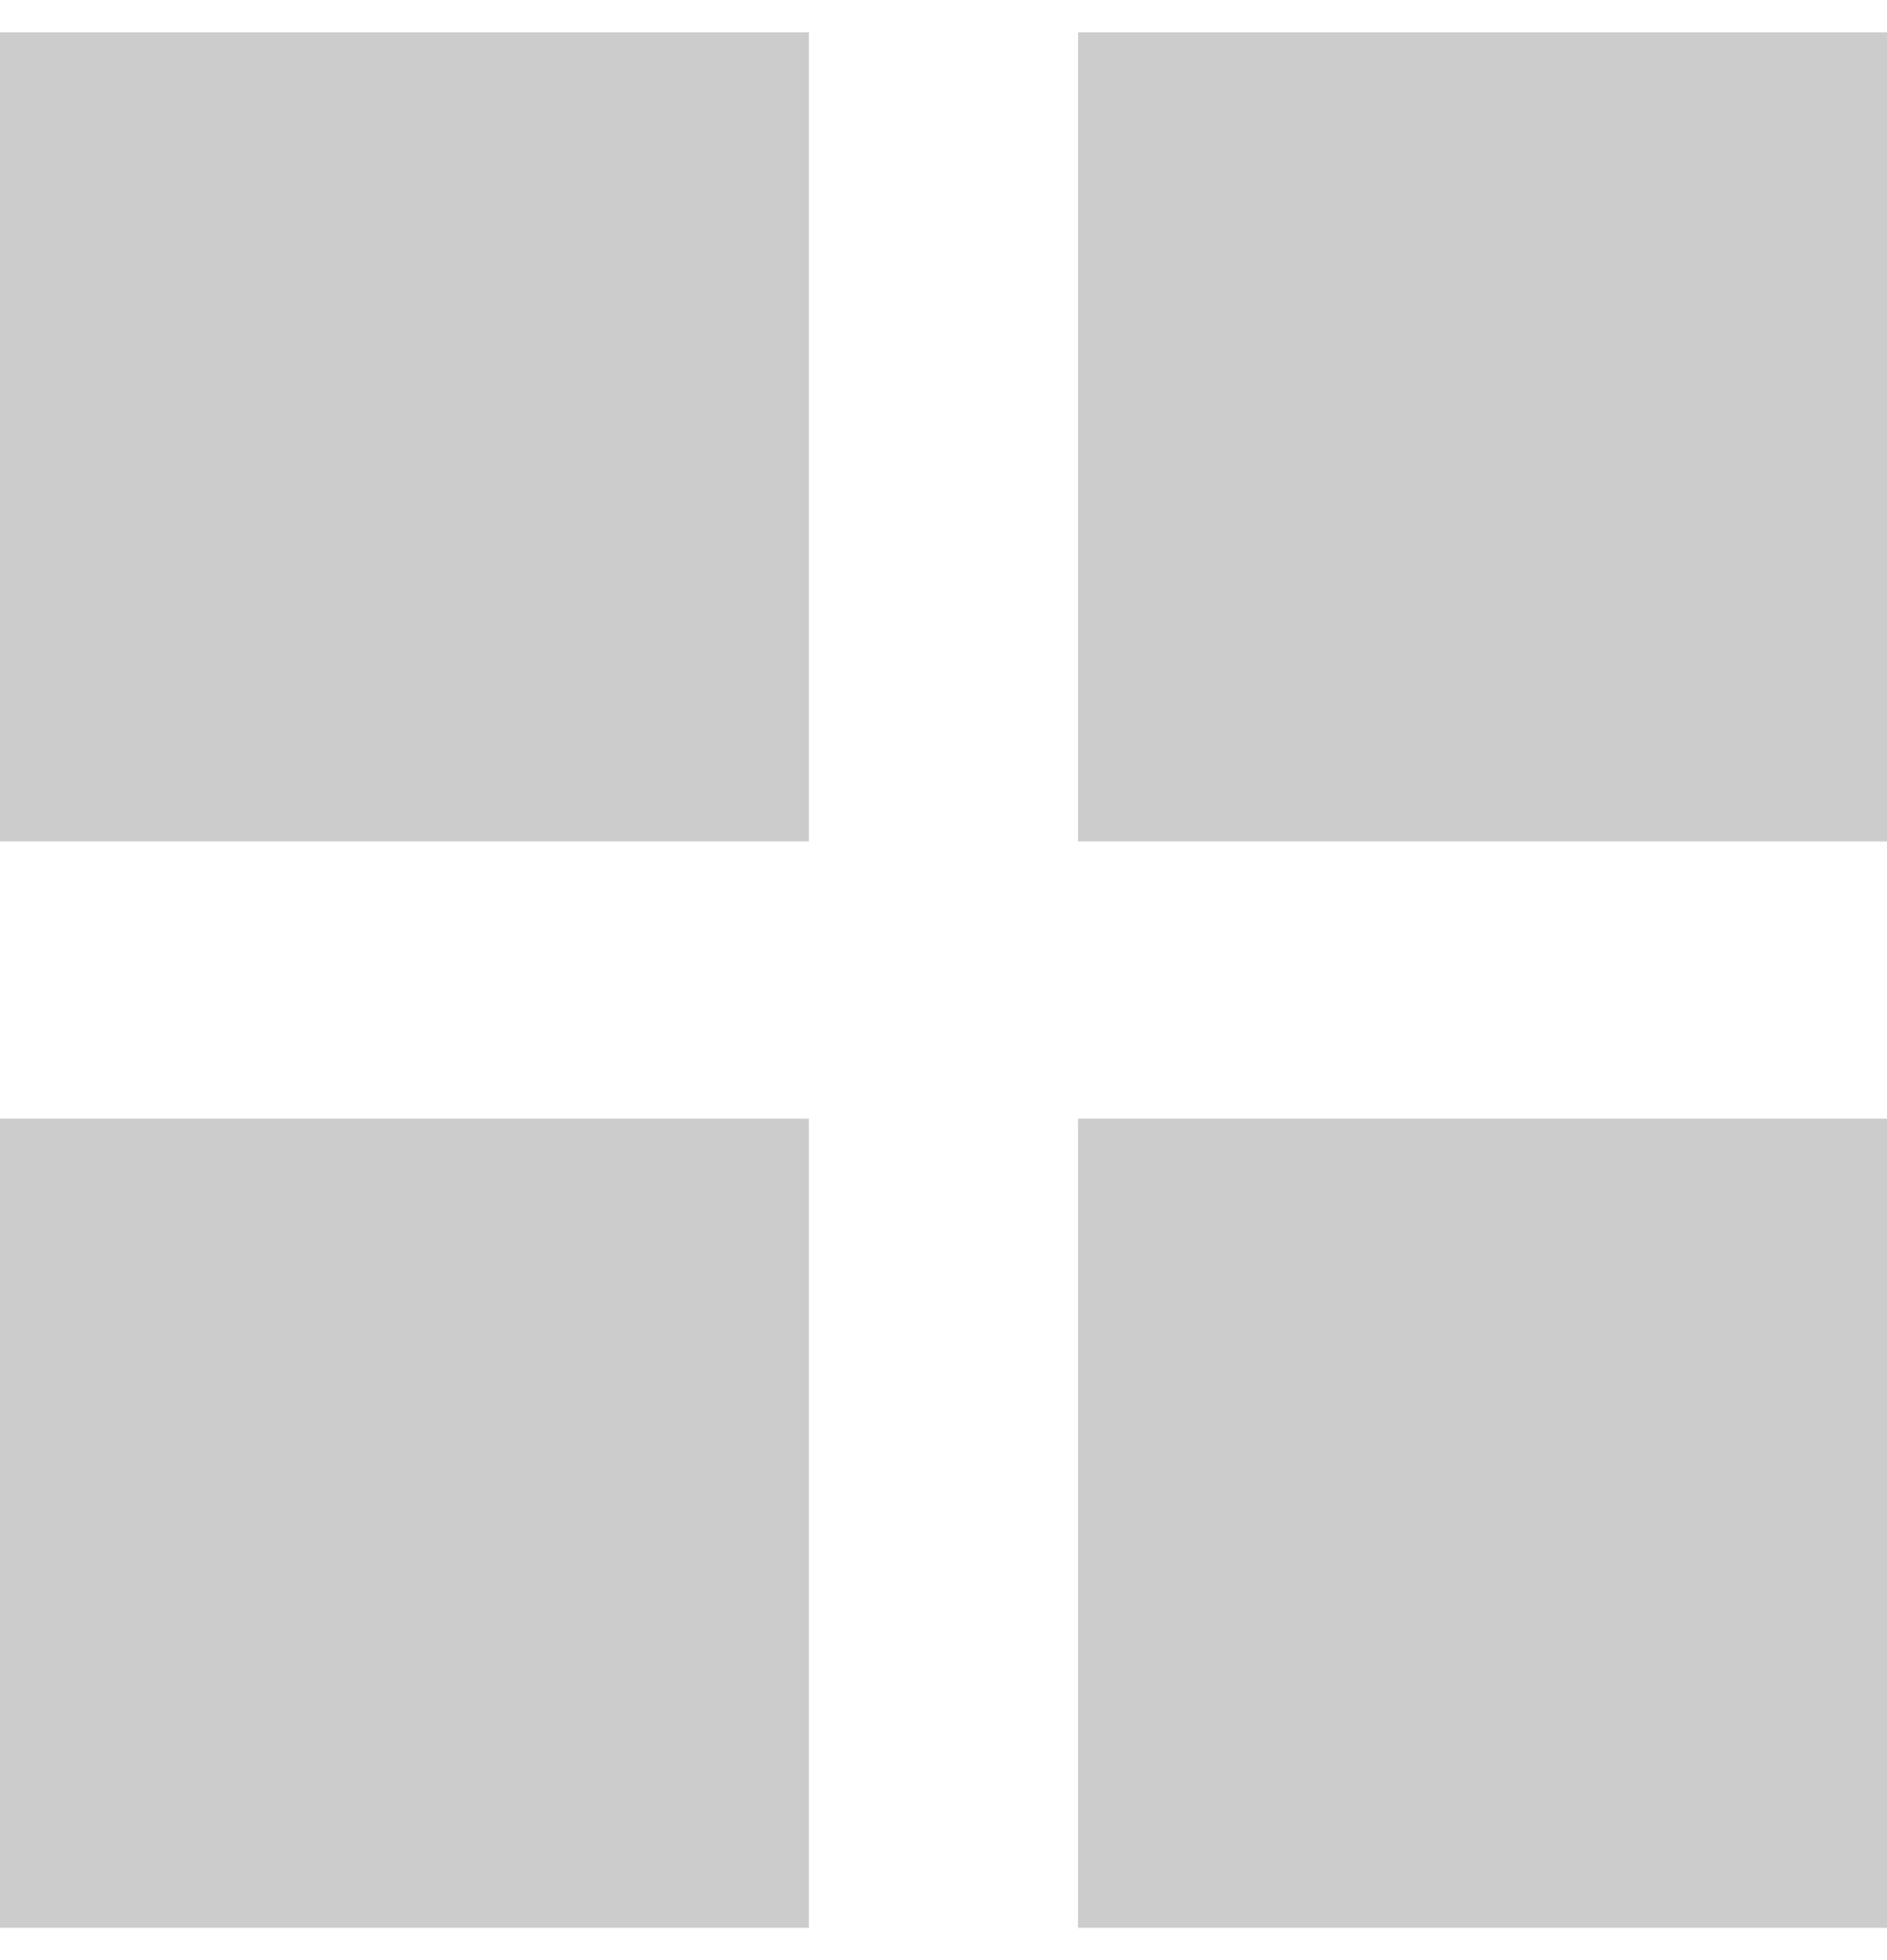
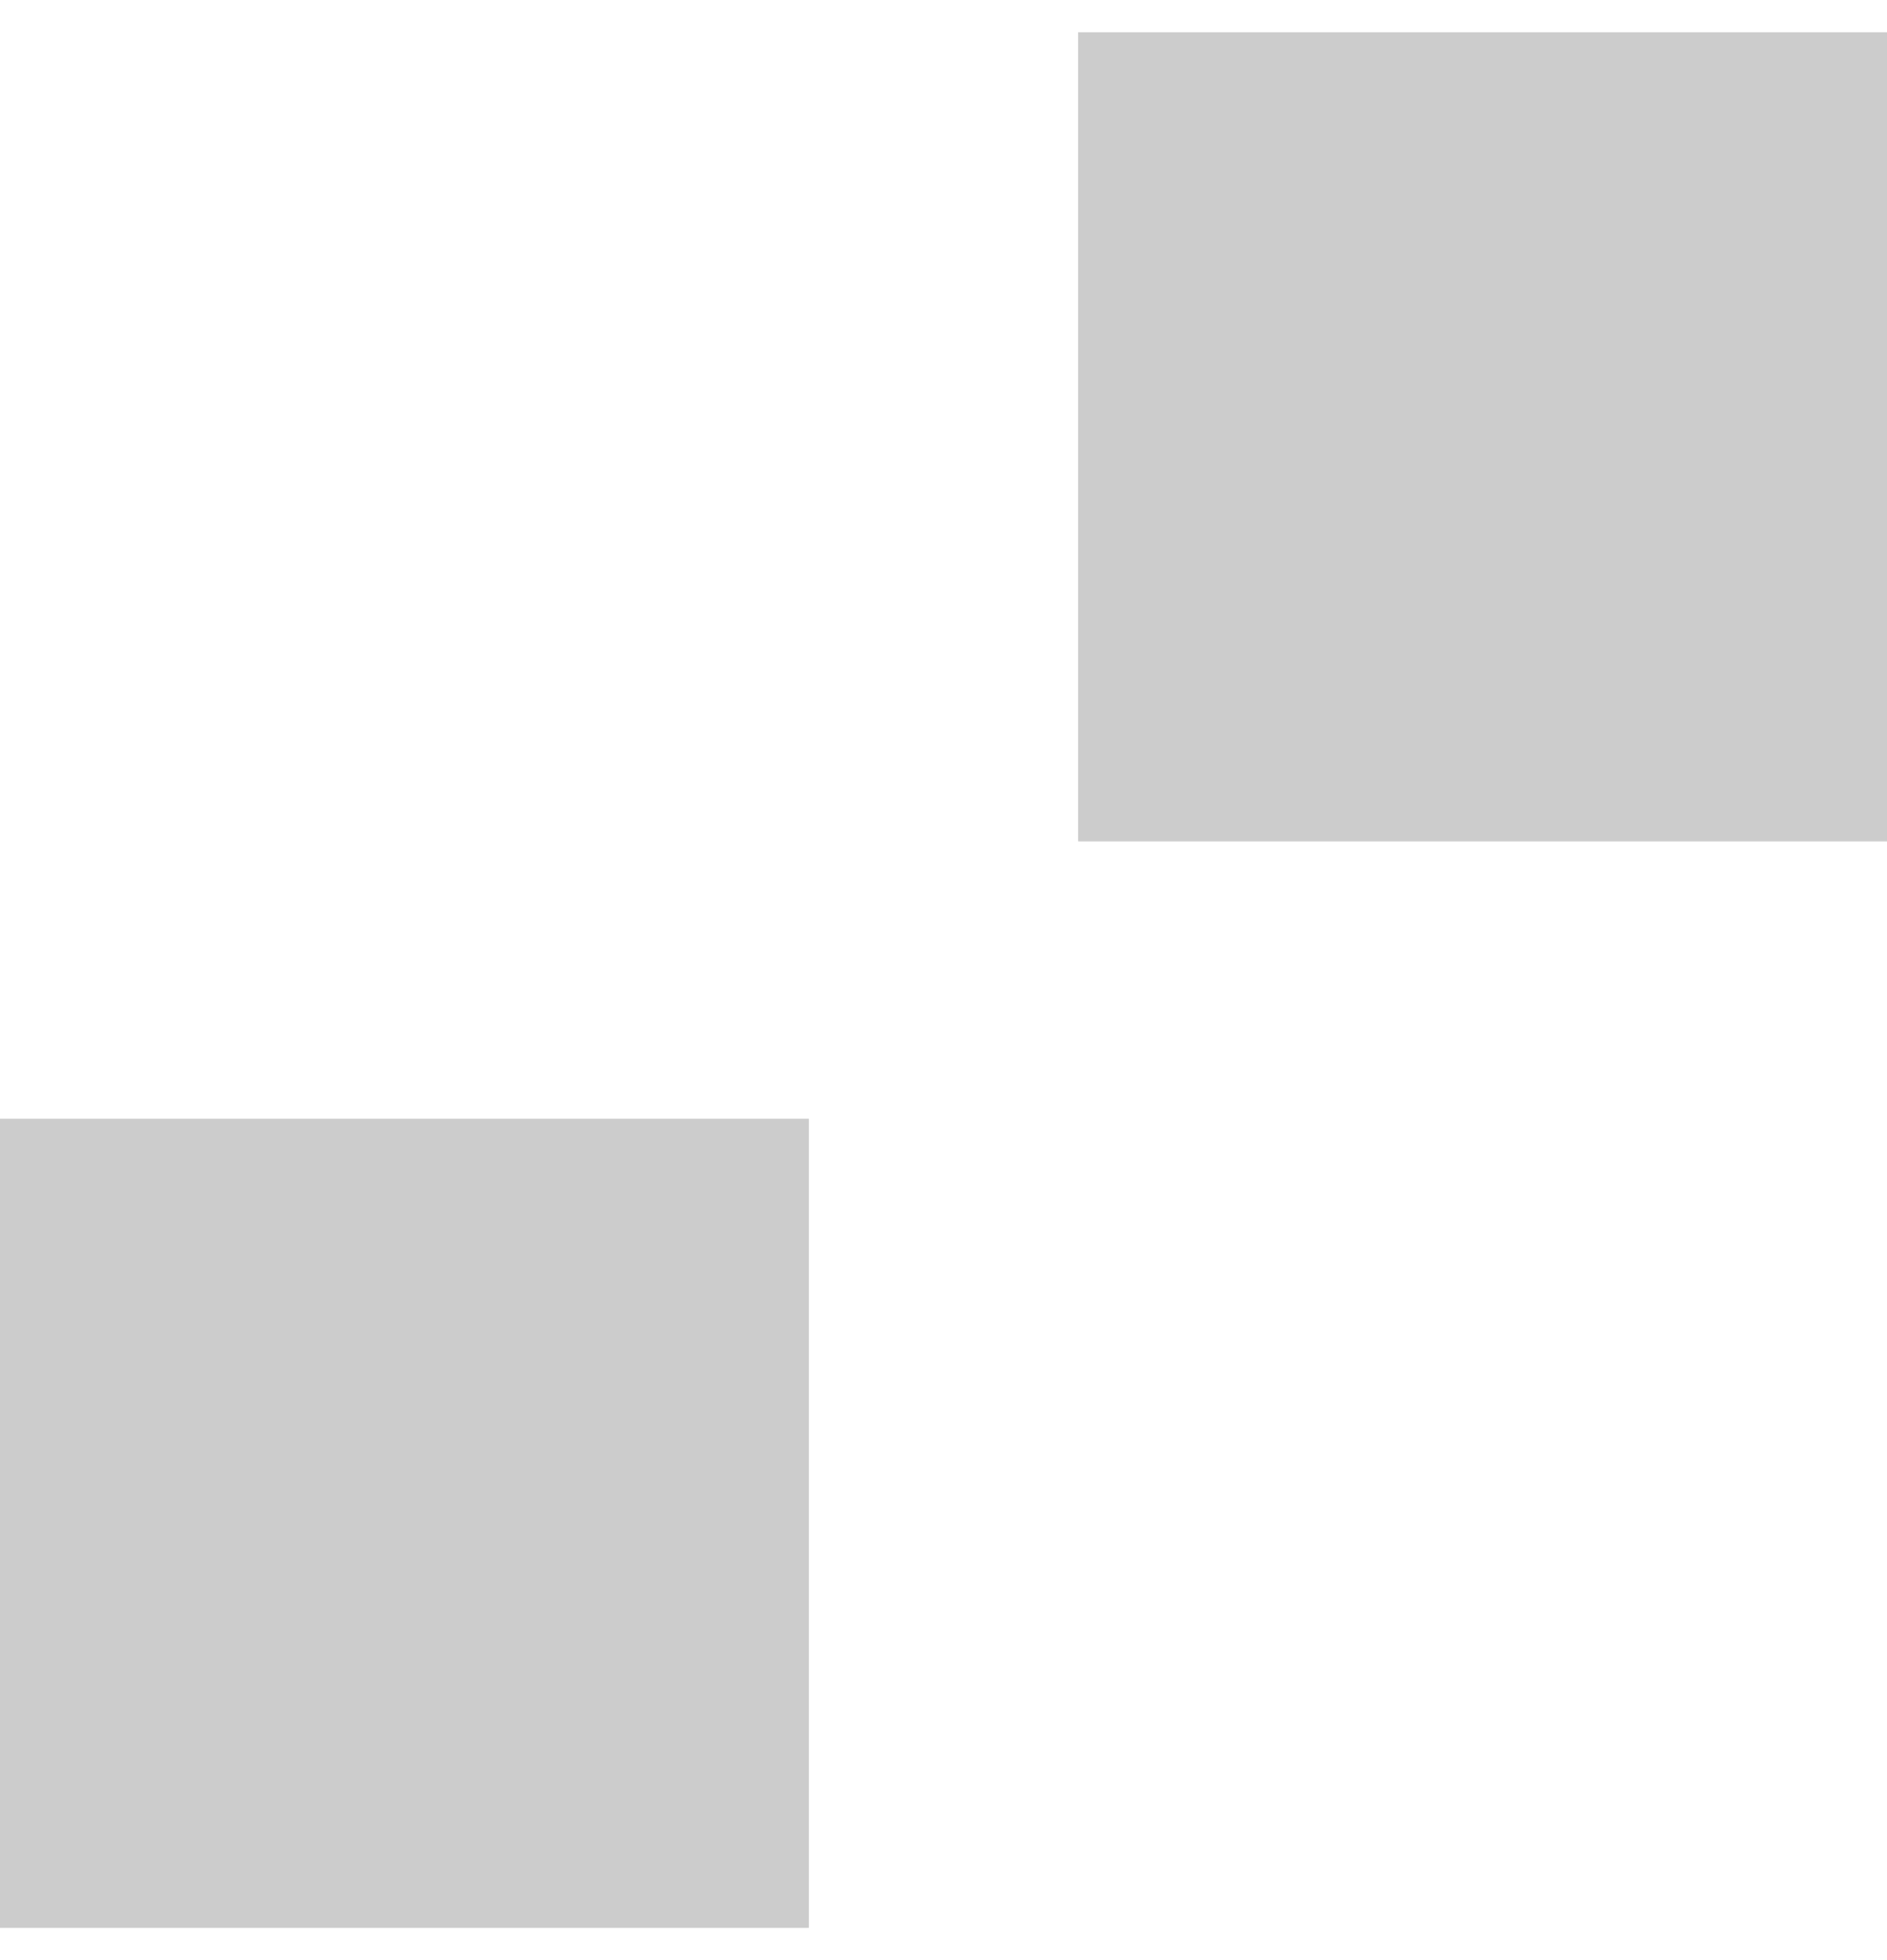
<svg xmlns="http://www.w3.org/2000/svg" id="_レイヤー_2" data-name="レイヤー 2" viewBox="0 0 25.94 26.05" width="26" height="27">
  <defs>
    <style>
      .cls-1 {
        fill: #ccc;
        stroke-width: 0px;
      }
    </style>
  </defs>
  <g id="_レイヤー_3" data-name="レイヤー 3">
-     <rect class="cls-1" width="11.12" height="11.12" />
    <rect class="cls-1" y="14.93" width="11.12" height="11.12" />
    <rect class="cls-1" x="14.82" width="11.12" height="11.12" />
-     <rect class="cls-1" x="14.82" y="14.93" width="11.12" height="11.12" />
  </g>
</svg>